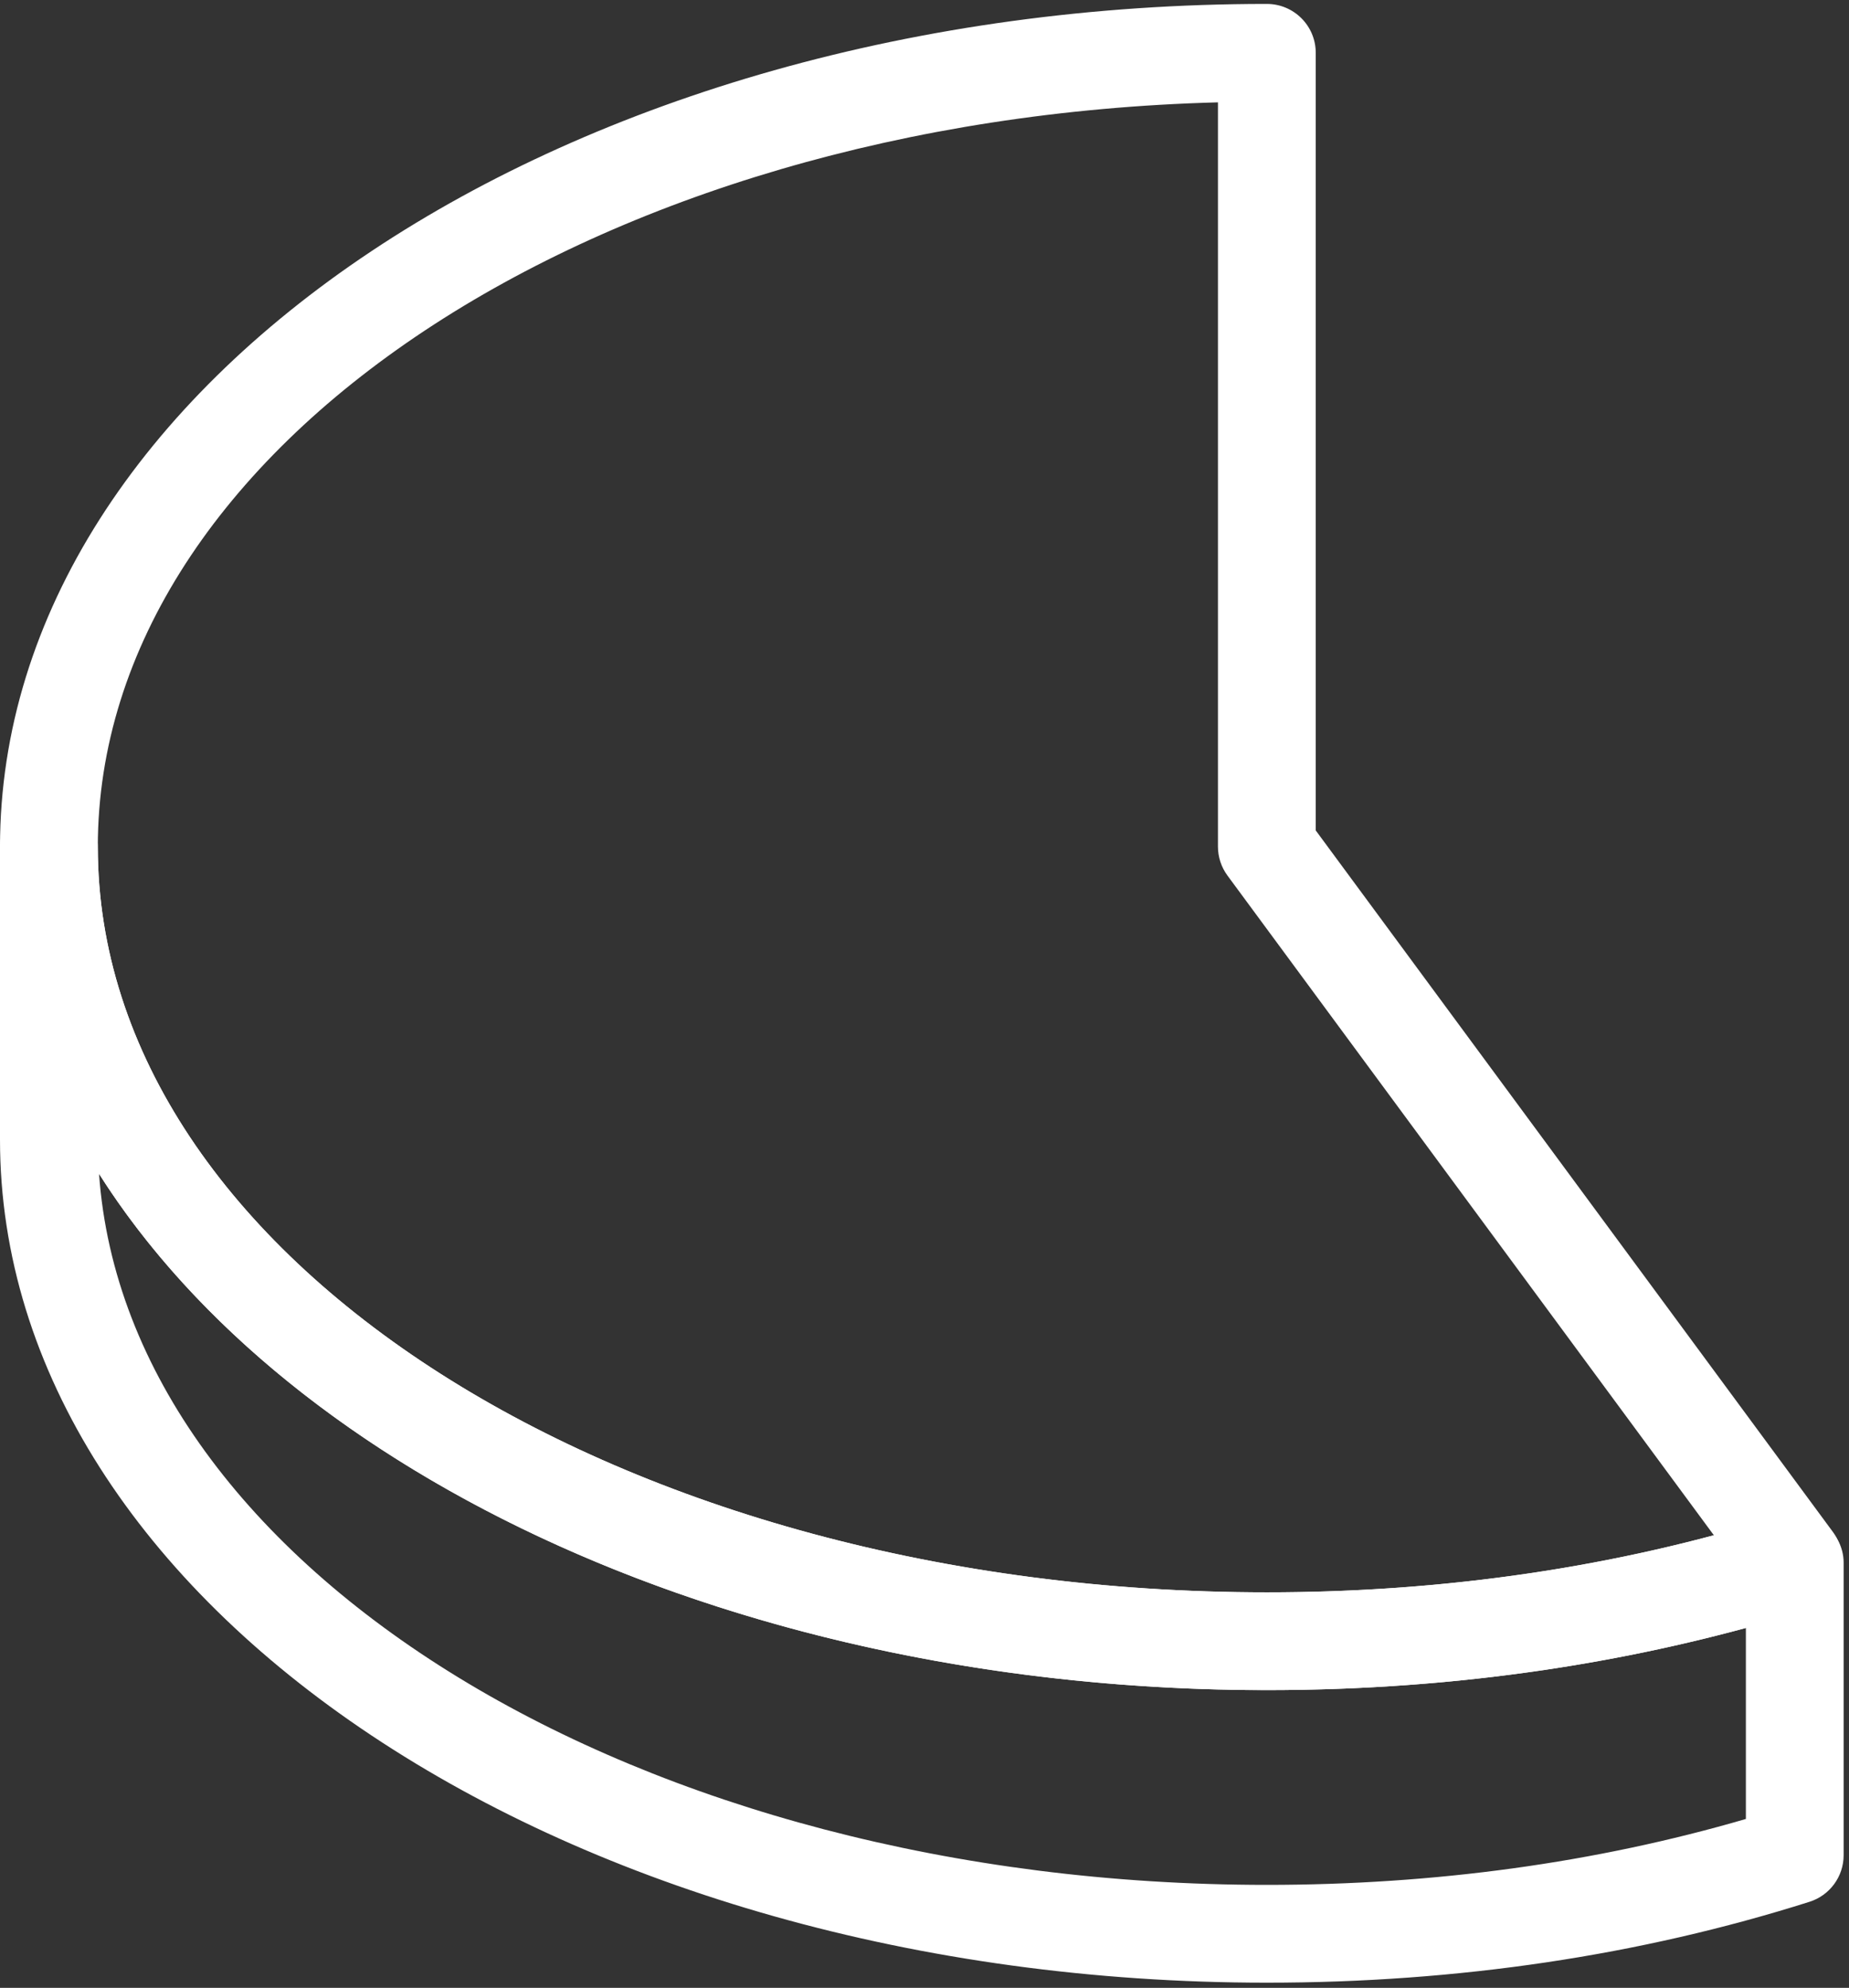
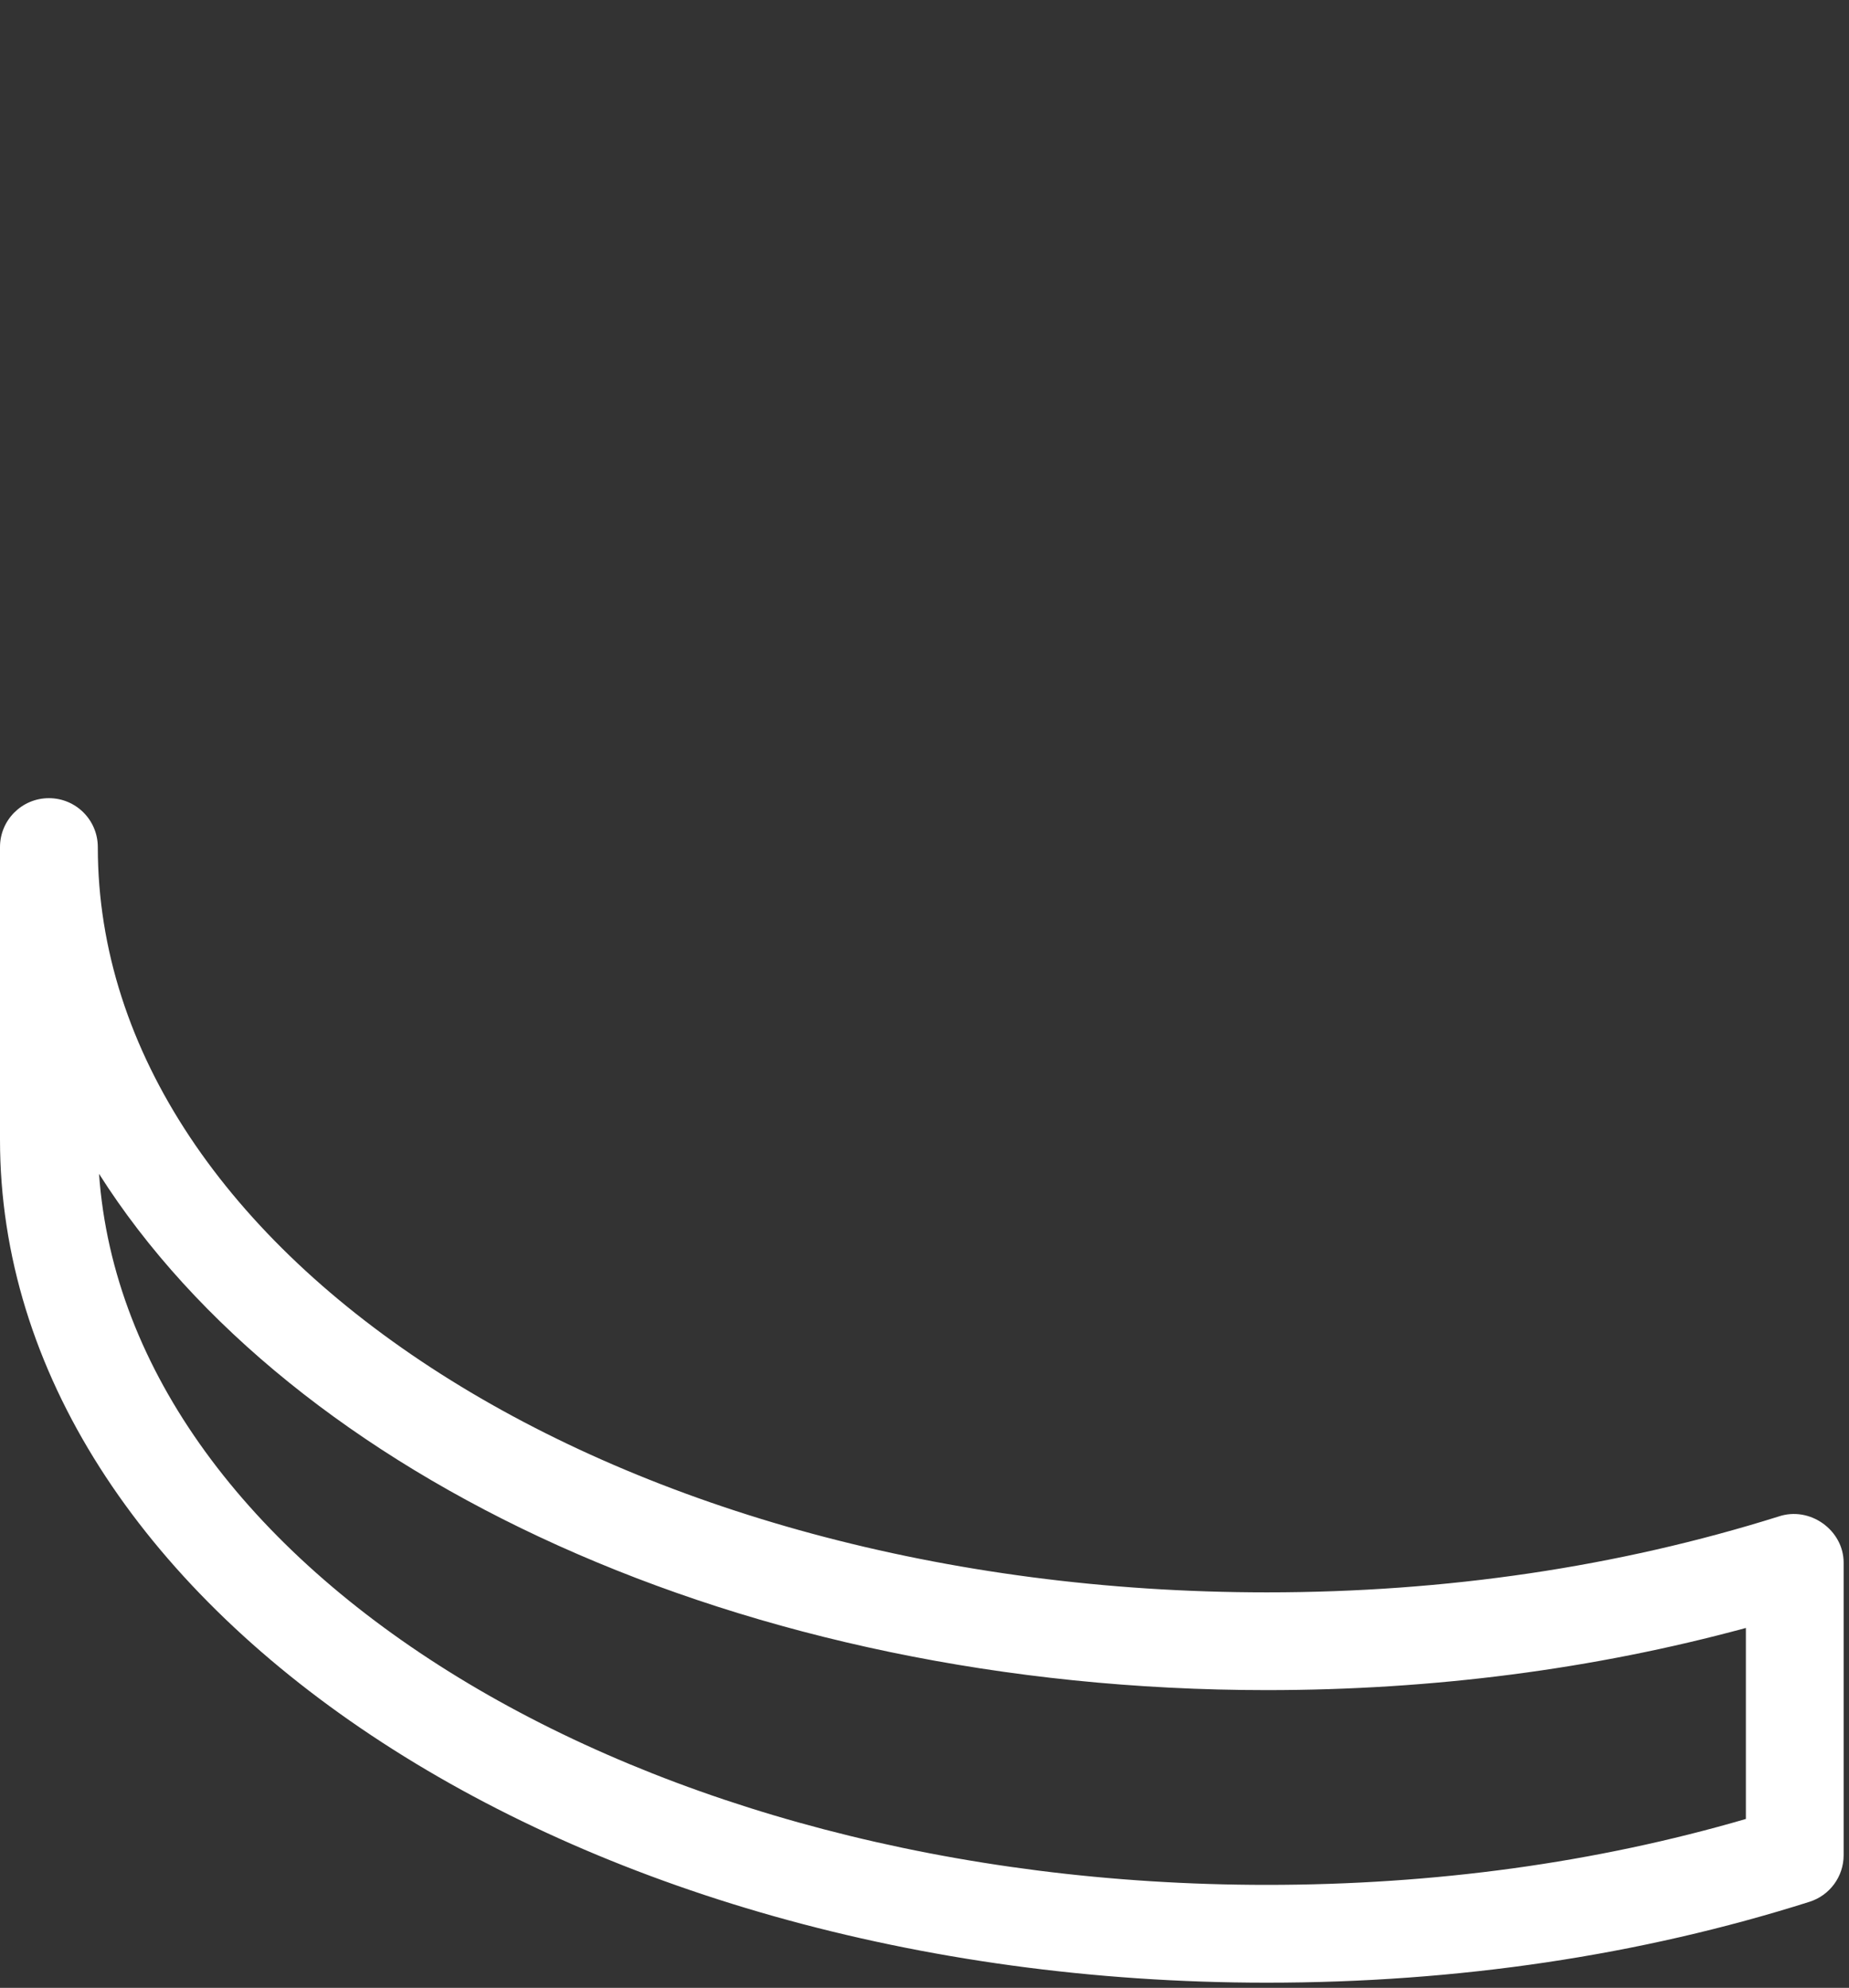
<svg xmlns="http://www.w3.org/2000/svg" width="213" height="229" viewBox="0 0 213 229" fill="none">
  <rect x="0" y="0" width="213" height="229" fill="#333333" stroke="none" />
-   <path d="M145.937 194.701C65.471 194.701 0 151.133 0 97.577C0 44.021 65.471 0.452 145.937 0.452C149.047 0.452 151.57 2.971 151.57 6.086V95.667L211.143 176.477C212.405 178.19 212.669 180.561 211.712 182.46C211.148 183.569 210.275 184.476 209.222 185.034L209.233 185.068C208.94 185.214 208.625 185.344 208.292 185.44C188.711 191.586 167.732 194.701 145.937 194.701ZM140.304 11.792C68.648 13.685 11.267 51.44 11.267 97.577C11.267 144.919 71.678 183.434 145.937 183.434C163.823 183.434 181.111 181.22 197.431 176.86L141.402 100.866C140.687 99.898 140.304 98.726 140.304 97.52V11.792Z" fill="white" />
  <path d="M145.937 228.405C65.471 228.405 0 184.831 0 131.281V97.582C0 94.467 2.524 91.949 5.633 91.949C8.743 91.949 11.267 94.467 11.267 97.582C11.267 144.925 71.678 183.44 145.937 183.44C166.566 183.44 186.395 180.505 204.867 174.708C208.501 173.469 212.382 176.28 212.382 180.015V213.719C212.382 216.175 210.793 218.344 208.45 219.087C188.953 225.267 167.924 228.405 145.937 228.405ZM11.408 135.224C14.647 180.741 73.751 217.138 145.937 217.138C165.287 217.138 183.832 214.586 201.121 209.545V187.541C183.618 192.295 165.09 194.701 145.937 194.701C85.514 194.701 33.546 170.134 11.408 135.224Z" fill="white" />
</svg>